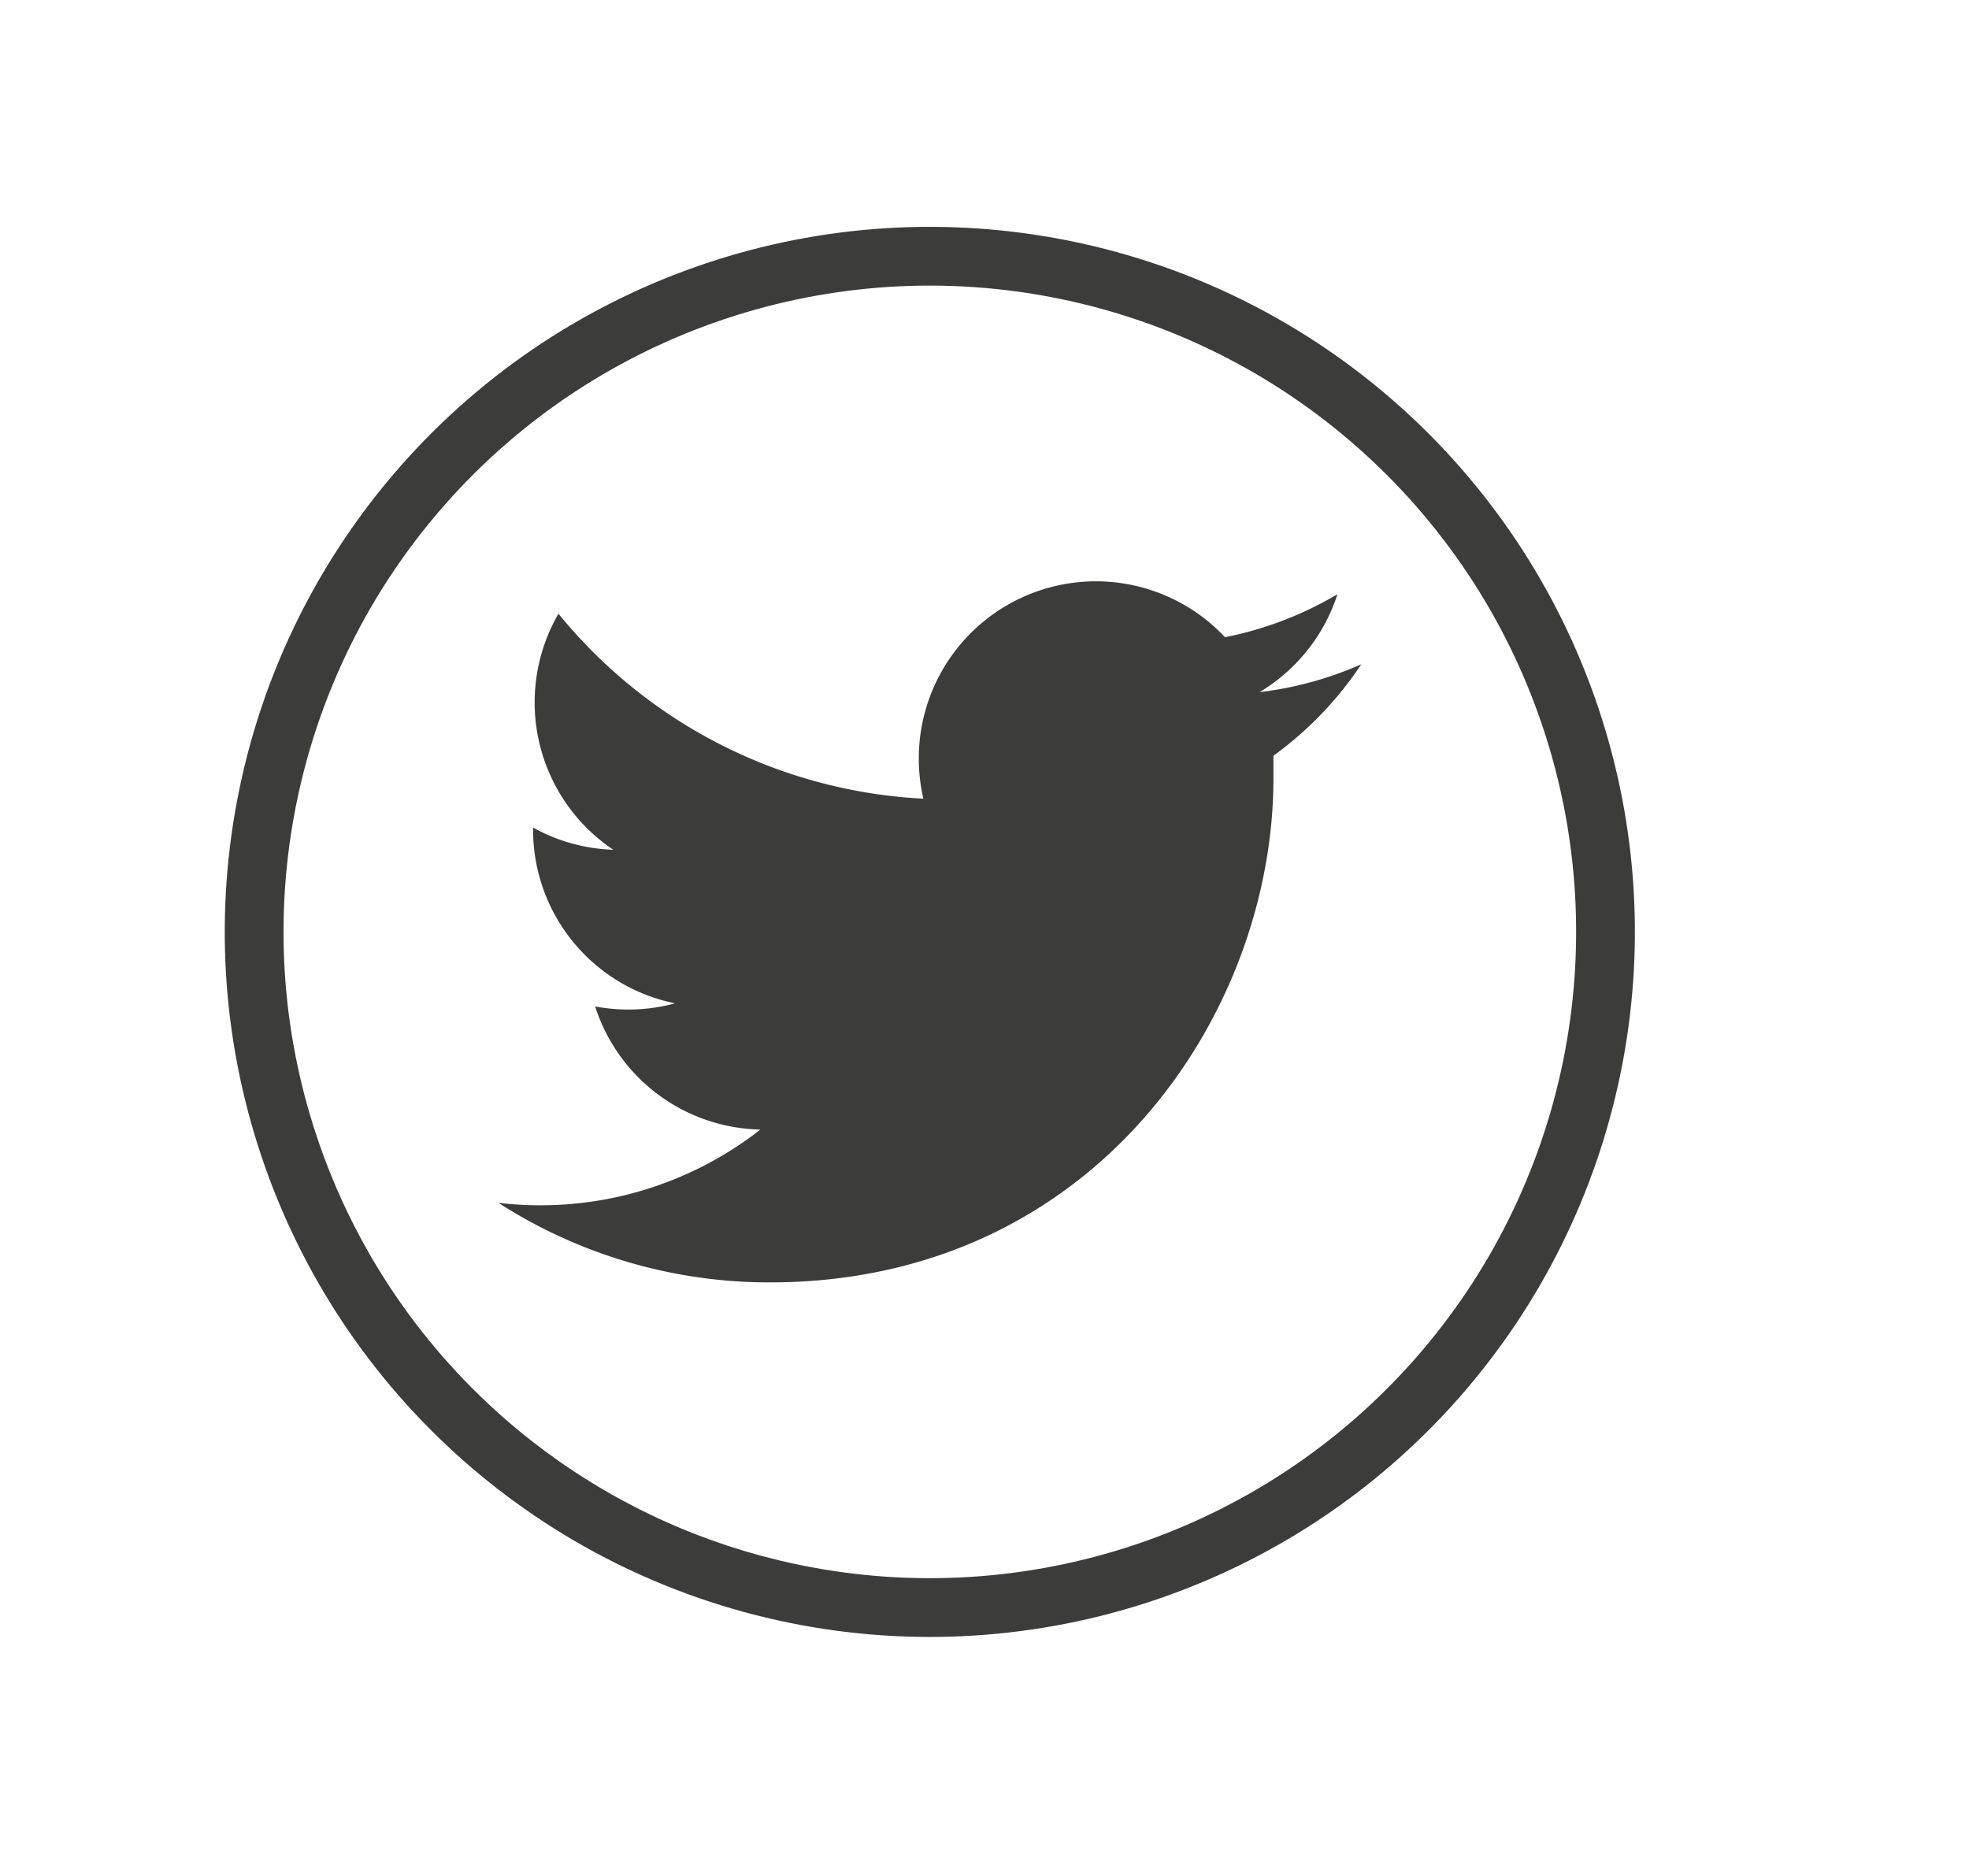
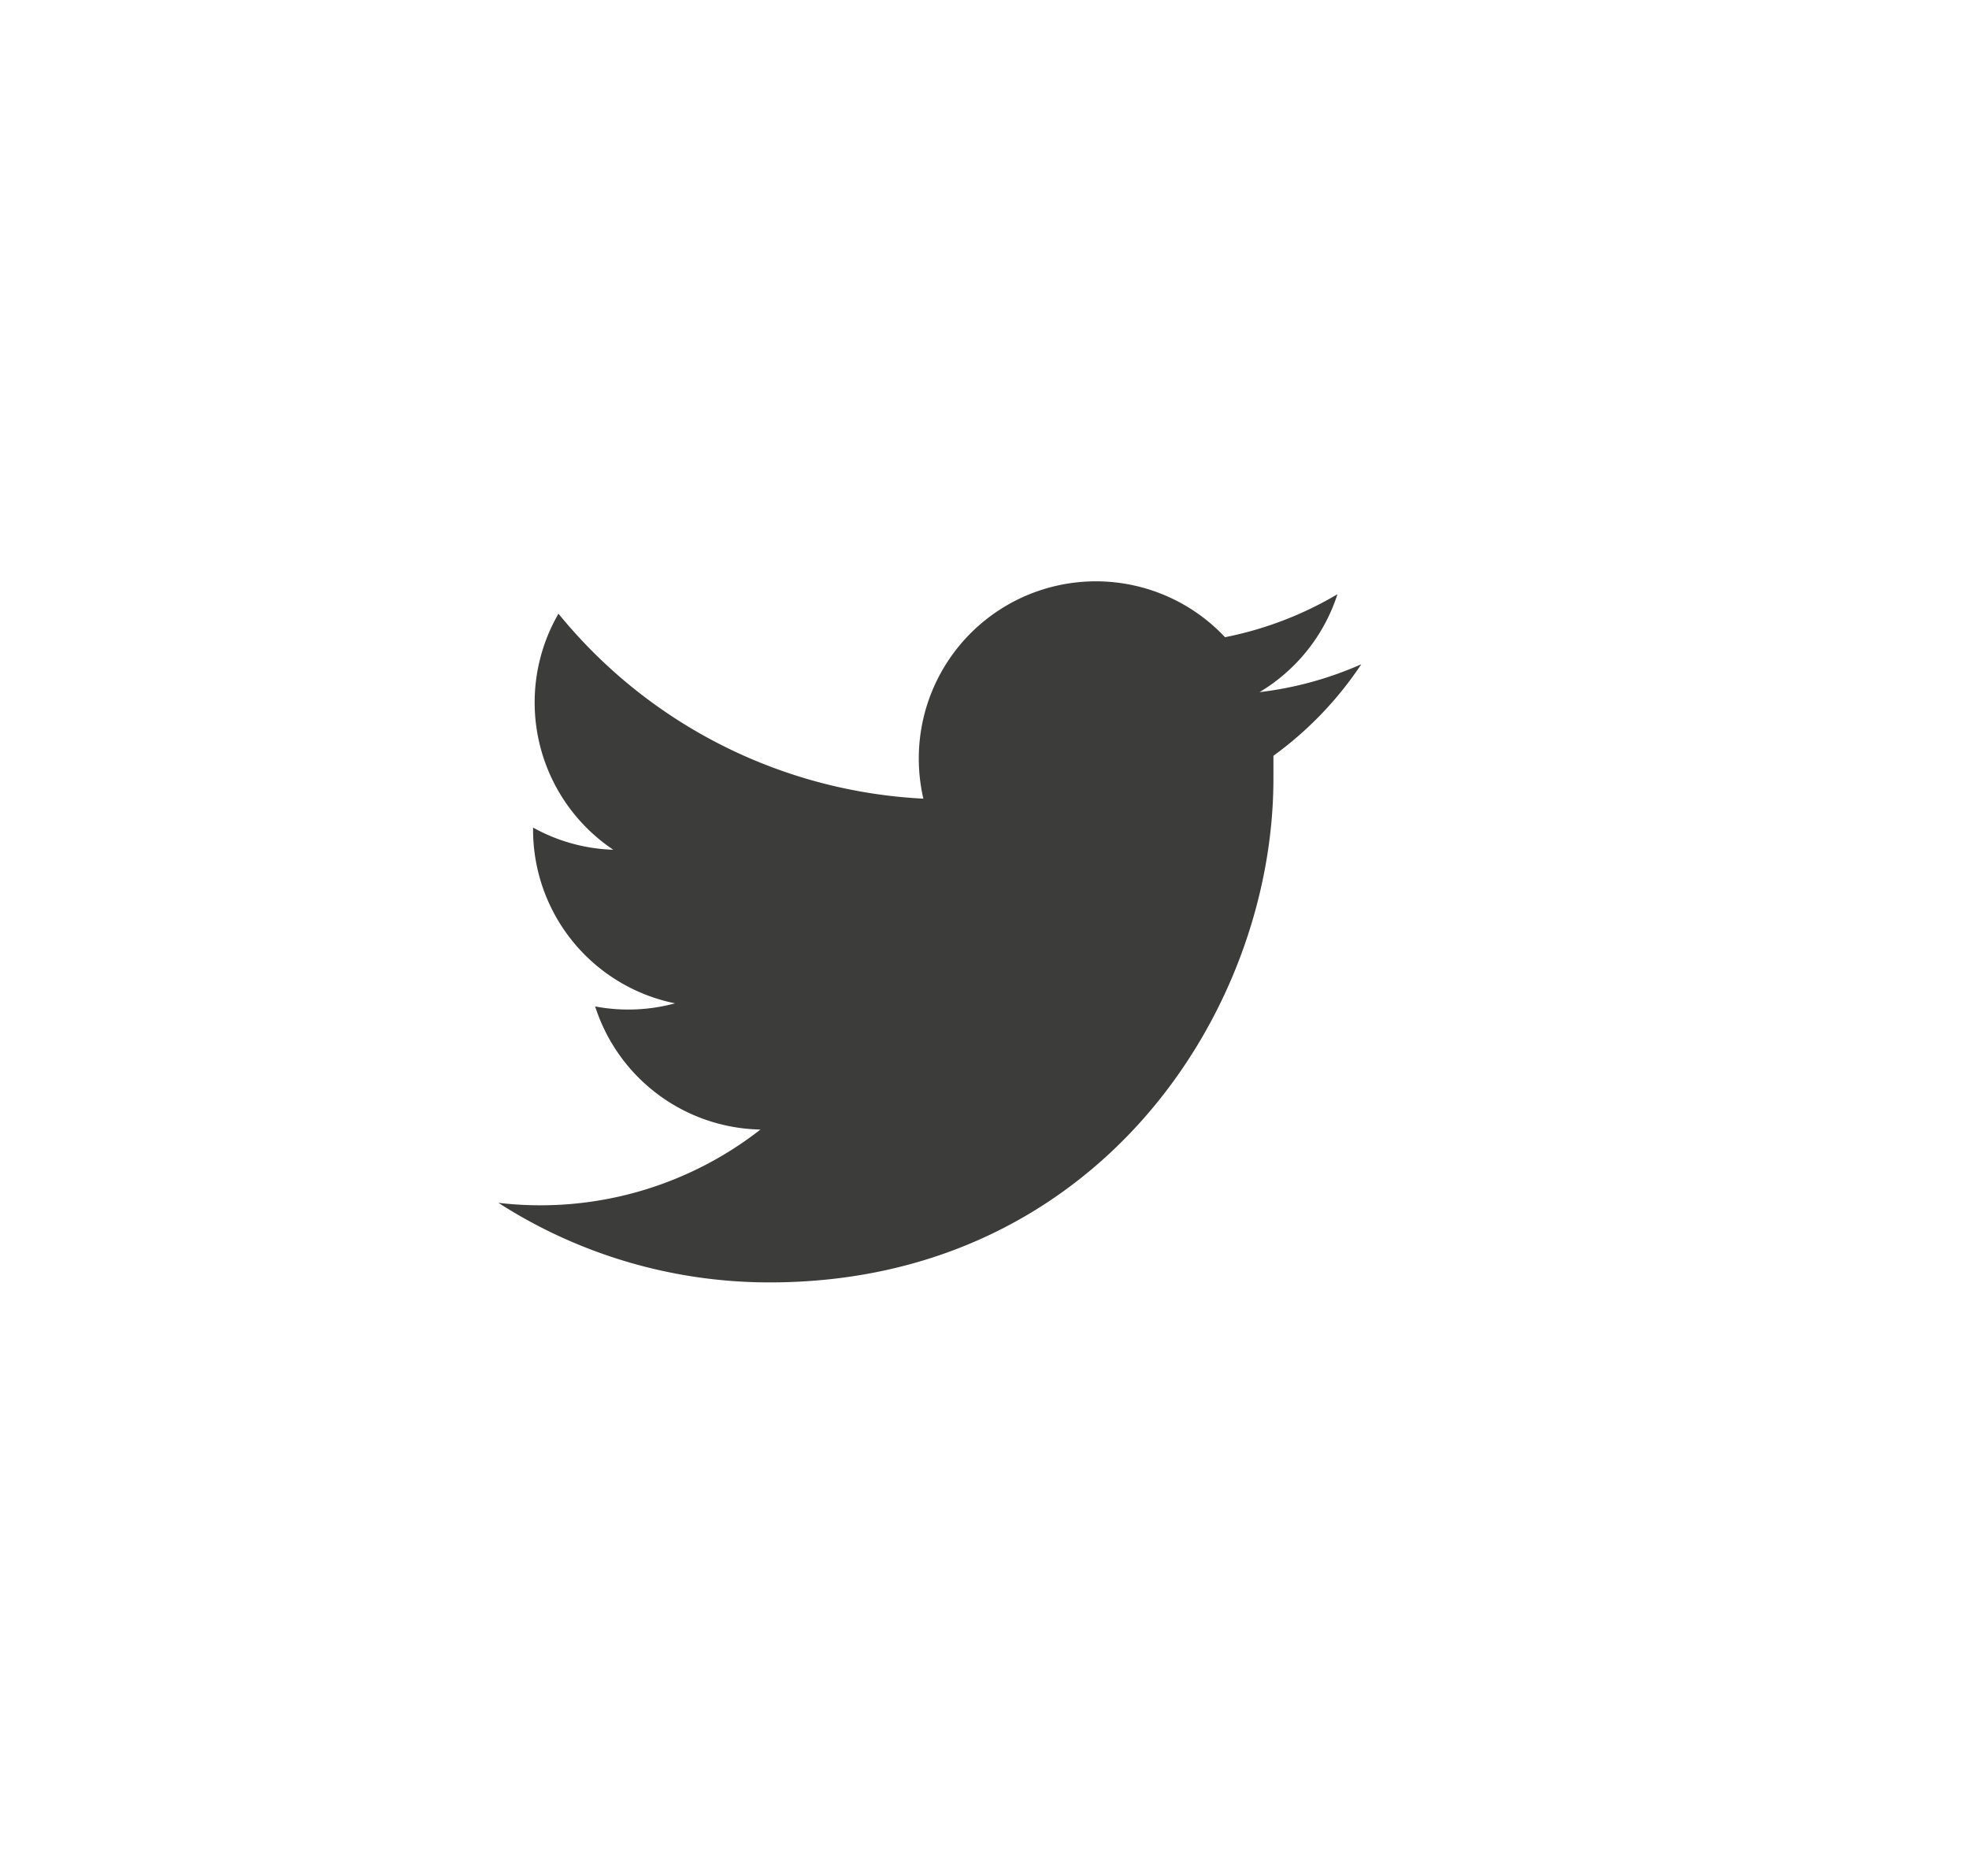
<svg xmlns="http://www.w3.org/2000/svg" id="Layer_1" data-name="Layer 1" viewBox="0 0 190 181">
  <defs>
    <style>.cls-1{fill:none;stroke:#3c3c3b;stroke-miterlimit:10;stroke-width:5.67px;}.cls-2{fill:#3c3c3b;}</style>
  </defs>
-   <circle class="cls-1" cx="89.72" cy="89.92" r="65.2" transform="translate(-16.29 159.9) rotate(-78.49)" />
  <path class="cls-2" d="M131.36,64.1a34.09,34.09,0,0,1-9.82,2.69,17.14,17.14,0,0,0,7.52-9.45,34.36,34.36,0,0,1-10.85,4.15A17.09,17.09,0,0,0,88.66,73.17a17.27,17.27,0,0,0,.44,3.9A48.55,48.55,0,0,1,53.89,59.22,17.11,17.11,0,0,0,59.18,82a17,17,0,0,1-7.74-2.14v.21a17.09,17.09,0,0,0,13.7,16.75,17.24,17.24,0,0,1-7.71.3A17.1,17.1,0,0,0,73.38,109a34.48,34.48,0,0,1-25.29,7.07,48.33,48.33,0,0,0,26.19,7.68c31.42,0,48.6-26,48.6-48.61,0-.74,0-1.47,0-2.21A34.48,34.48,0,0,0,131.36,64.1Z" />
</svg>